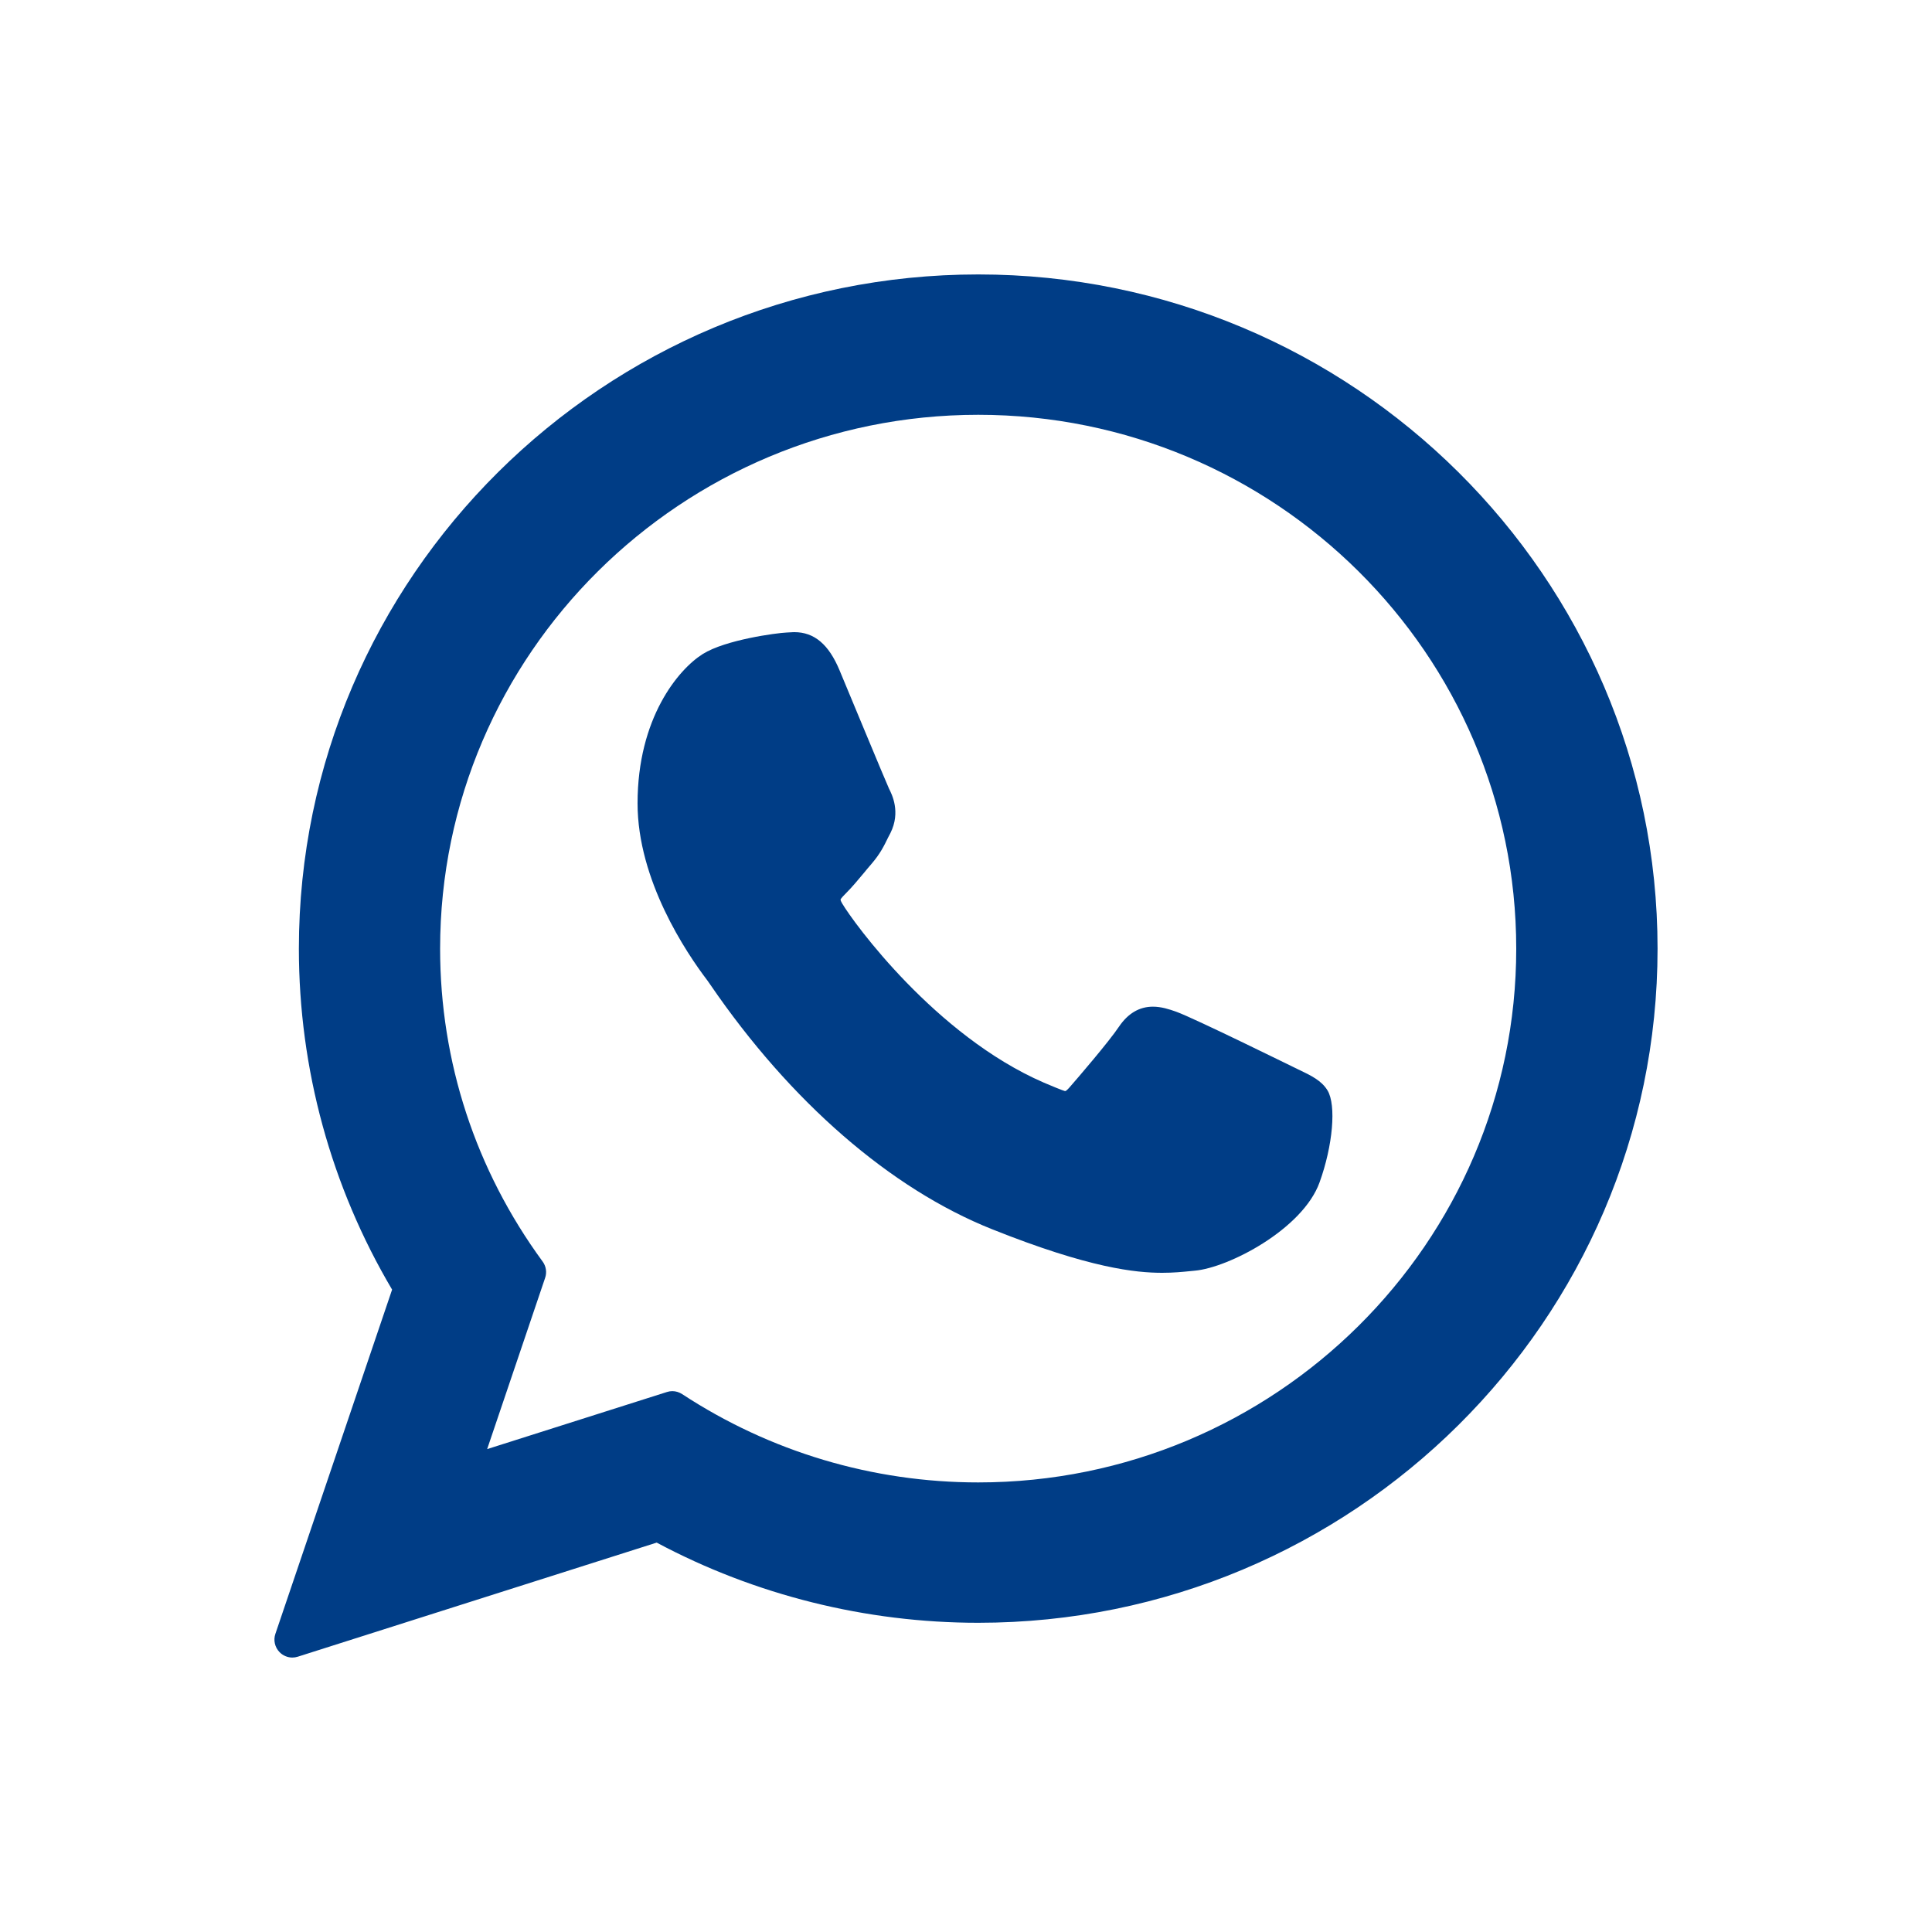
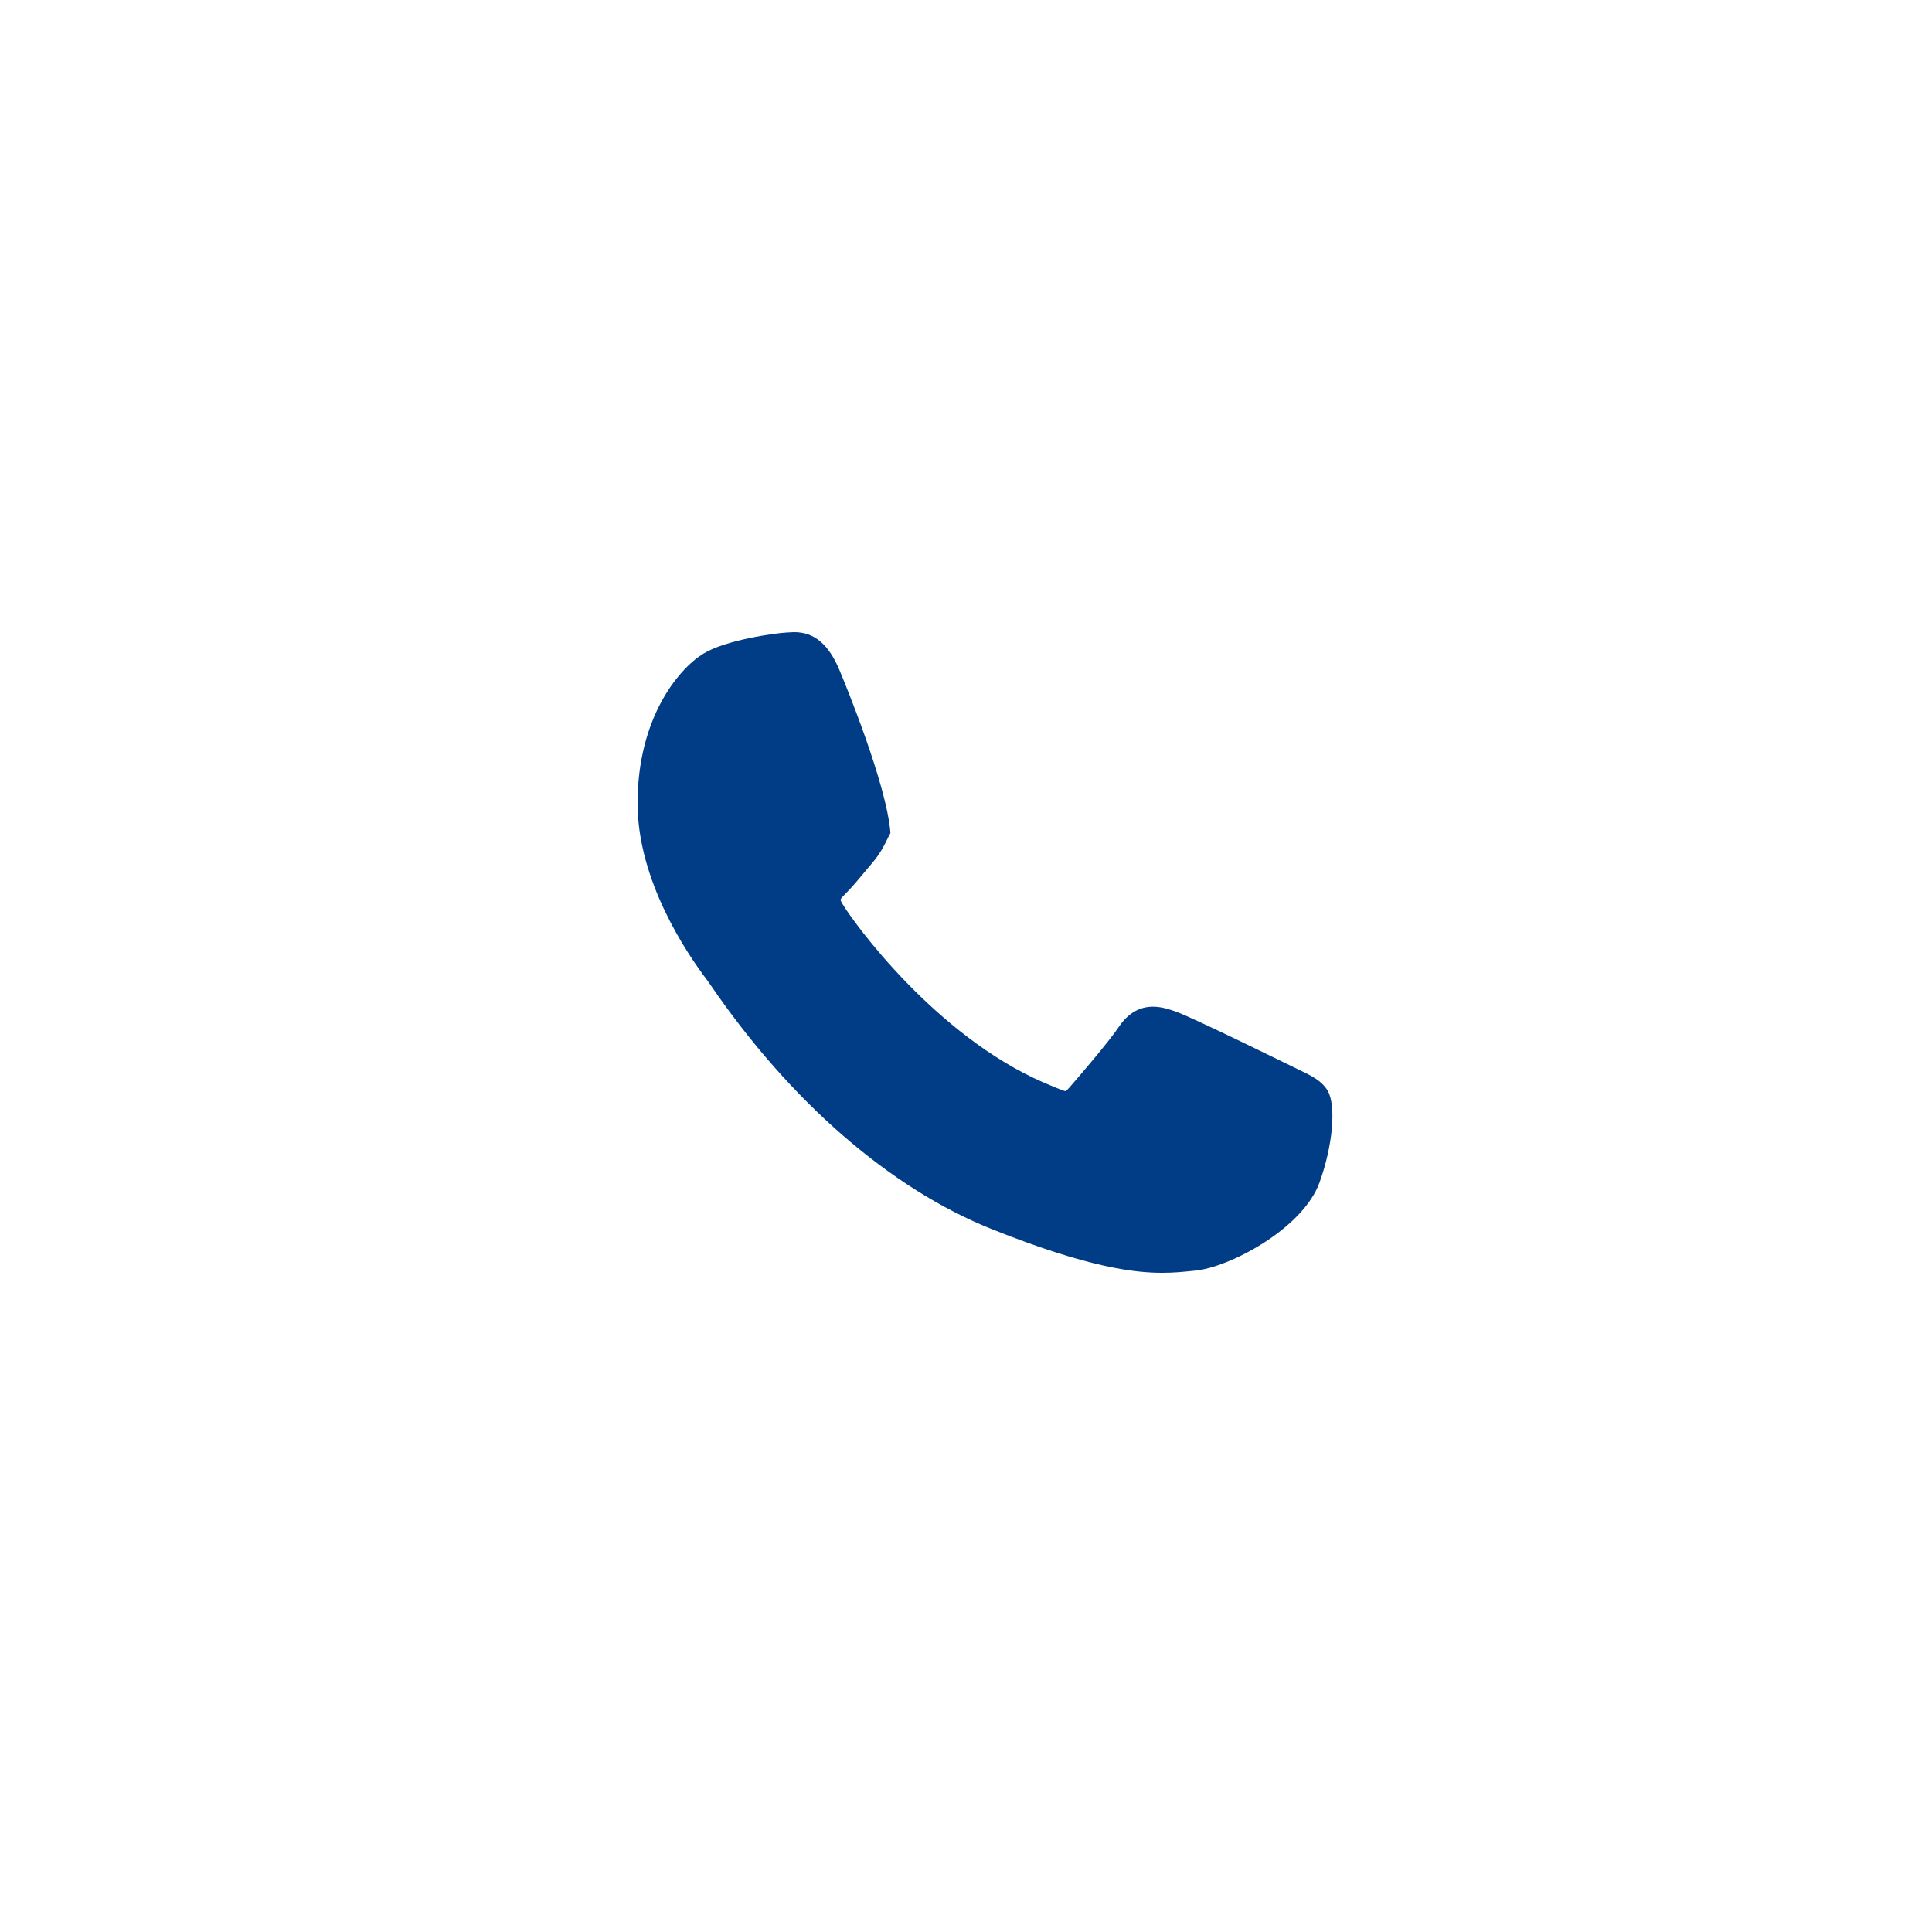
<svg xmlns="http://www.w3.org/2000/svg" width="20" height="20" viewBox="0 0 20 20" fill="none">
-   <path d="M10.127 2.841C6.249 2.841 3.094 5.973 3.094 9.821C3.094 11.066 3.428 12.284 4.059 13.35L2.851 16.913C2.828 16.979 2.845 17.053 2.894 17.103C2.929 17.139 2.978 17.159 3.026 17.159C3.045 17.159 3.064 17.156 3.083 17.15L6.798 15.969C7.815 16.512 8.964 16.799 10.127 16.799C14.004 16.799 17.159 13.669 17.159 9.821C17.159 5.972 14.004 2.841 10.127 2.841ZM10.127 15.346C9.033 15.346 7.973 15.029 7.062 14.432C7.031 14.412 6.996 14.401 6.96 14.401C6.941 14.401 6.922 14.404 6.904 14.41L5.043 15.001L5.643 13.229C5.663 13.171 5.653 13.108 5.617 13.059C4.923 12.111 4.556 10.991 4.556 9.82C4.556 6.773 7.055 4.294 10.127 4.294C13.198 4.294 15.696 6.773 15.696 9.82C15.697 12.867 13.198 15.346 10.127 15.346Z" fill="#003D86" />
-   <path d="M13.436 11.069C13.408 11.056 12.364 10.541 12.178 10.474C12.103 10.447 12.021 10.421 11.935 10.421C11.794 10.421 11.676 10.491 11.583 10.629C11.479 10.784 11.163 11.152 11.066 11.263C11.053 11.277 11.036 11.295 11.025 11.295C11.016 11.295 10.854 11.229 10.805 11.207C9.685 10.721 8.835 9.551 8.719 9.354C8.702 9.326 8.701 9.313 8.701 9.313C8.706 9.298 8.743 9.261 8.763 9.241C8.819 9.185 8.881 9.111 8.941 9.039C8.969 9.005 8.997 8.971 9.025 8.939C9.111 8.838 9.15 8.76 9.194 8.669L9.218 8.623C9.326 8.406 9.233 8.223 9.203 8.164C9.179 8.115 8.738 7.051 8.691 6.939C8.579 6.67 8.429 6.544 8.223 6.544C8.203 6.544 8.223 6.544 8.142 6.548C8.044 6.552 7.51 6.622 7.274 6.771C7.023 6.929 6.6 7.432 6.6 8.316C6.6 9.113 7.105 9.864 7.323 10.15C7.328 10.157 7.338 10.172 7.353 10.193C8.183 11.406 9.219 12.306 10.27 12.725C11.281 13.129 11.759 13.176 12.031 13.176C12.146 13.176 12.237 13.167 12.318 13.159L12.369 13.154C12.718 13.123 13.485 12.725 13.66 12.24C13.798 11.858 13.834 11.441 13.743 11.289C13.681 11.186 13.573 11.134 13.436 11.069Z" fill="#003D86" />
+   <path d="M13.436 11.069C13.408 11.056 12.364 10.541 12.178 10.474C12.103 10.447 12.021 10.421 11.935 10.421C11.794 10.421 11.676 10.491 11.583 10.629C11.479 10.784 11.163 11.152 11.066 11.263C11.053 11.277 11.036 11.295 11.025 11.295C11.016 11.295 10.854 11.229 10.805 11.207C9.685 10.721 8.835 9.551 8.719 9.354C8.702 9.326 8.701 9.313 8.701 9.313C8.706 9.298 8.743 9.261 8.763 9.241C8.819 9.185 8.881 9.111 8.941 9.039C8.969 9.005 8.997 8.971 9.025 8.939C9.111 8.838 9.15 8.76 9.194 8.669L9.218 8.623C9.179 8.115 8.738 7.051 8.691 6.939C8.579 6.67 8.429 6.544 8.223 6.544C8.203 6.544 8.223 6.544 8.142 6.548C8.044 6.552 7.51 6.622 7.274 6.771C7.023 6.929 6.6 7.432 6.6 8.316C6.6 9.113 7.105 9.864 7.323 10.15C7.328 10.157 7.338 10.172 7.353 10.193C8.183 11.406 9.219 12.306 10.27 12.725C11.281 13.129 11.759 13.176 12.031 13.176C12.146 13.176 12.237 13.167 12.318 13.159L12.369 13.154C12.718 13.123 13.485 12.725 13.66 12.24C13.798 11.858 13.834 11.441 13.743 11.289C13.681 11.186 13.573 11.134 13.436 11.069Z" fill="#003D86" />
</svg>